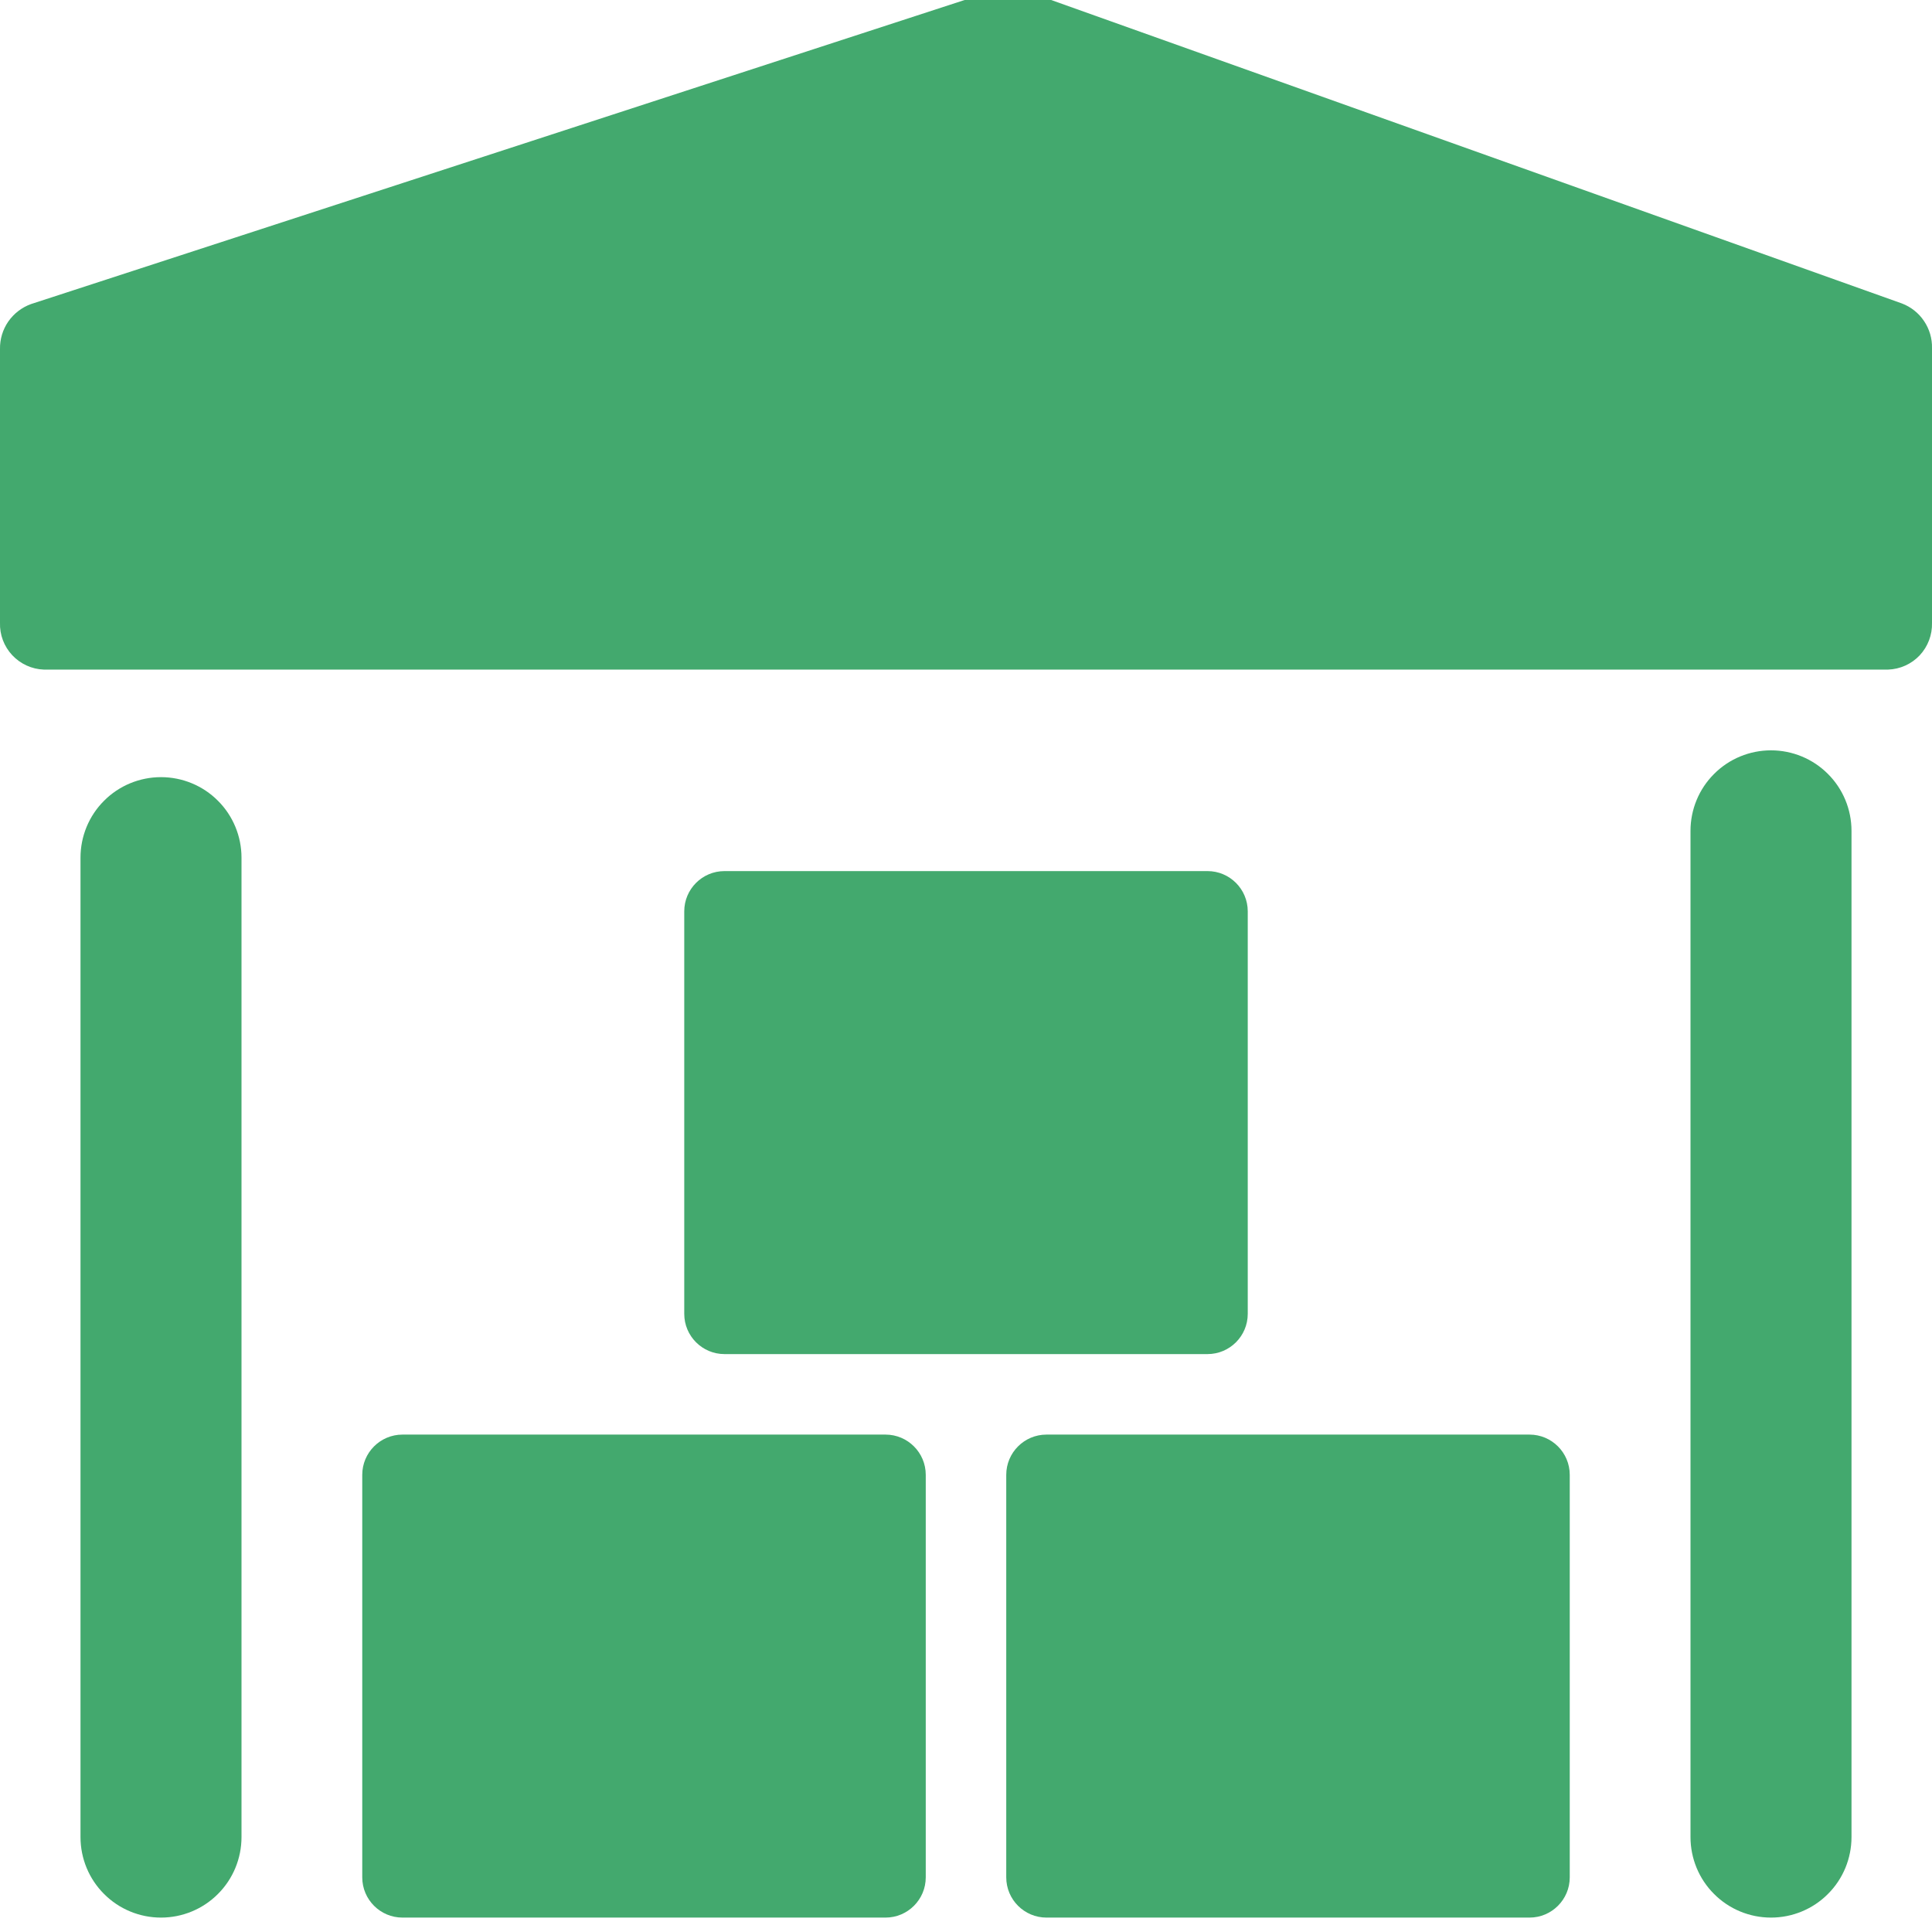
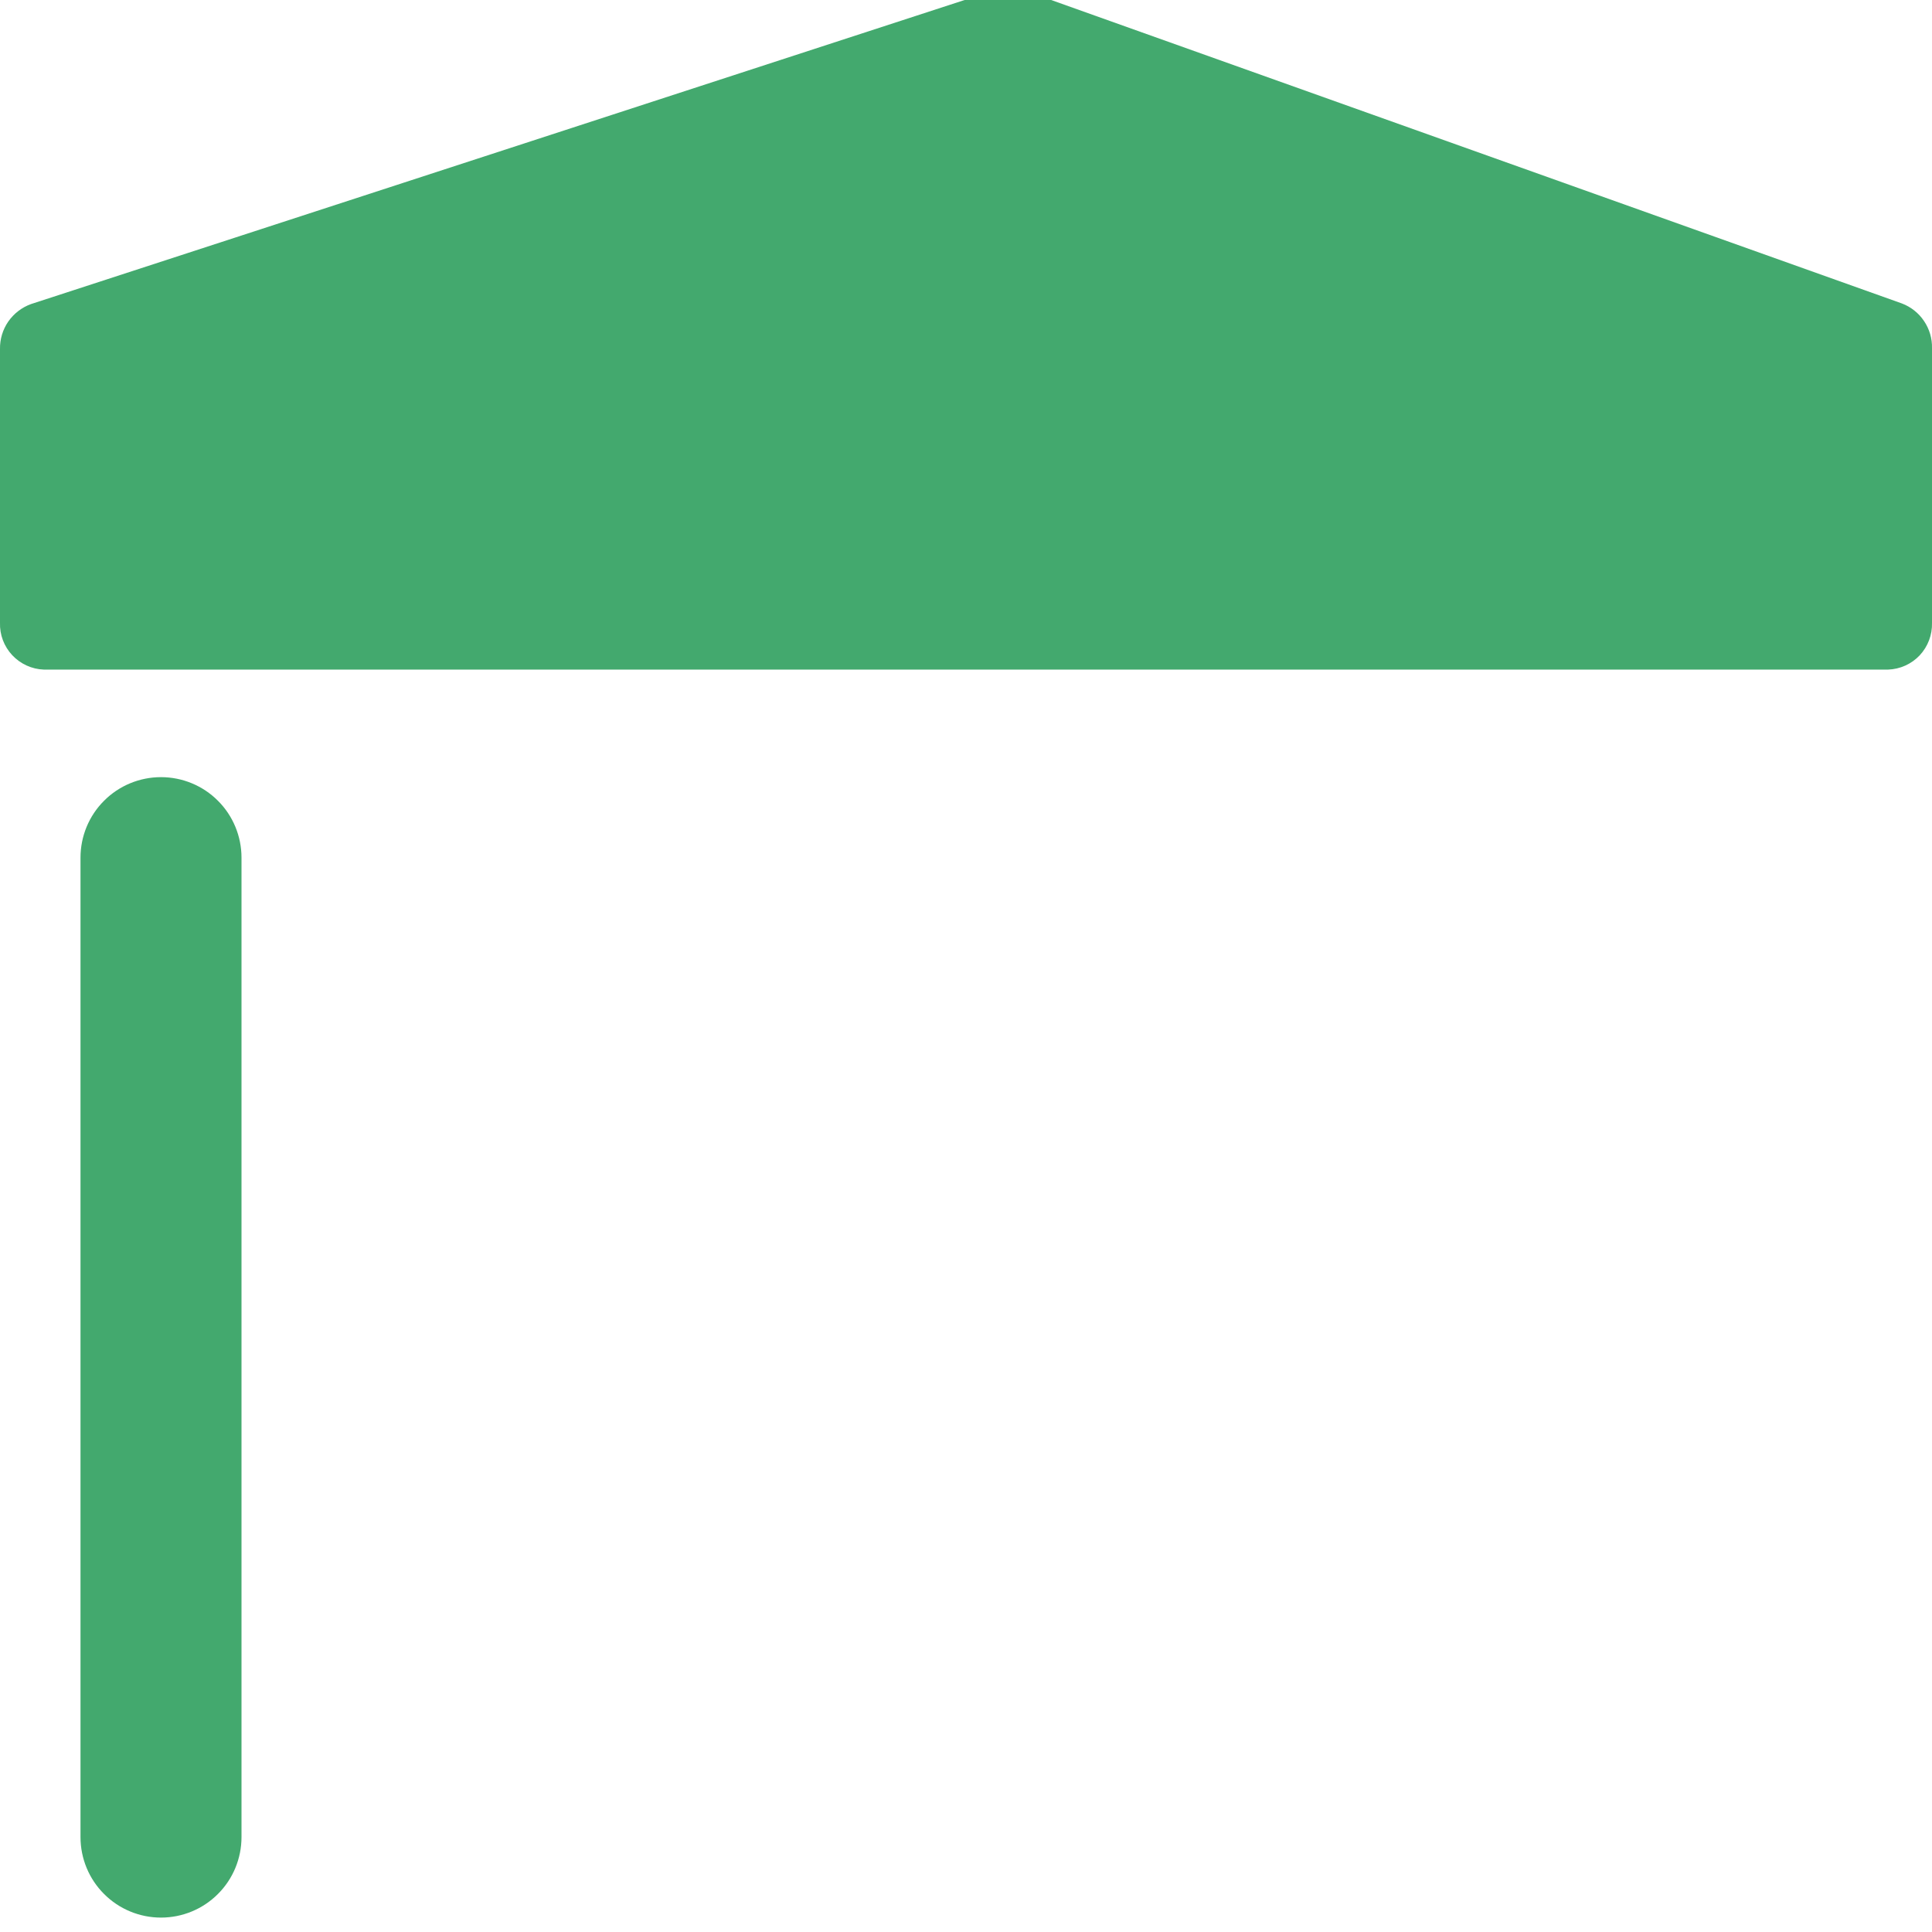
<svg xmlns="http://www.w3.org/2000/svg" width="24" height="24" viewBox="0 0 24 24" fill="none">
  <g clip-path="url(#clip0_38_45)">
    <path d="M2 9.654C1.735 9.654 1.48 9.759 1.293 9.947C1.105 10.134 1 10.389 1 10.654V22.821C1 23.086 1.105 23.341 1.293 23.528C1.48 23.716 1.735 23.821 2 23.821C2.265 23.821 2.52 23.716 2.707 23.528C2.895 23.341 3 23.086 3 22.821V10.654C3 10.389 2.895 10.134 2.707 9.947C2.52 9.759 2.265 9.654 2 9.654Z" fill="#43A96E" />
-     <path d="M22 9.321C21.735 9.321 21.48 9.426 21.293 9.614C21.105 9.801 21 10.056 21 10.321V22.821C21 23.086 21.105 23.341 21.293 23.528C21.48 23.716 21.735 23.821 22 23.821C22.265 23.821 22.52 23.716 22.707 23.528C22.895 23.341 23 23.086 23 22.821V10.321C23 10.056 22.895 9.801 22.707 9.614C22.52 9.426 22.265 9.321 22 9.321Z" fill="#43A96E" />
-     <path d="M15 10.821H9C8.724 10.821 8.5 11.045 8.5 11.321V16.321C8.5 16.597 8.724 16.821 9 16.821H15C15.276 16.821 15.5 16.597 15.5 16.321V11.321C15.5 11.045 15.276 10.821 15 10.821Z" fill="#43A96E" />
-     <path d="M19 17.821H13C12.724 17.821 12.5 18.045 12.5 18.321V23.321C12.5 23.597 12.724 23.821 13 23.821H19C19.276 23.821 19.5 23.597 19.5 23.321V18.321C19.5 18.045 19.276 17.821 19 17.821Z" fill="#43A96E" />
-     <path d="M11 17.821H5C4.724 17.821 4.5 18.045 4.5 18.321V23.321C4.5 23.597 4.724 23.821 5 23.821H11C11.276 23.821 11.5 23.597 11.5 23.321V18.321C11.5 18.045 11.276 17.821 11 17.821Z" fill="#43A96E" />
    <path d="M23.627 3.77L12.71 -0.124C12.604 -0.162 12.487 -0.164 12.379 -0.129L0.386 3.777C0.272 3.818 0.173 3.894 0.103 3.994C0.034 4.094 -0.002 4.213 0 4.335V7.735C-0.005 7.885 0.05 8.03 0.152 8.139C0.254 8.248 0.396 8.313 0.545 8.318H23.454C23.604 8.313 23.745 8.249 23.847 8.141C23.949 8.032 24.004 7.887 24 7.738V4.324C24.003 4.205 23.968 4.087 23.901 3.988C23.835 3.889 23.739 3.813 23.627 3.77Z" fill="#43A96E" />
  </g>
  <defs>
    <clipPath id="clip0_38_45">
      <rect width="24" height="24" fill="white" />
    </clipPath>
  </defs>
</svg>